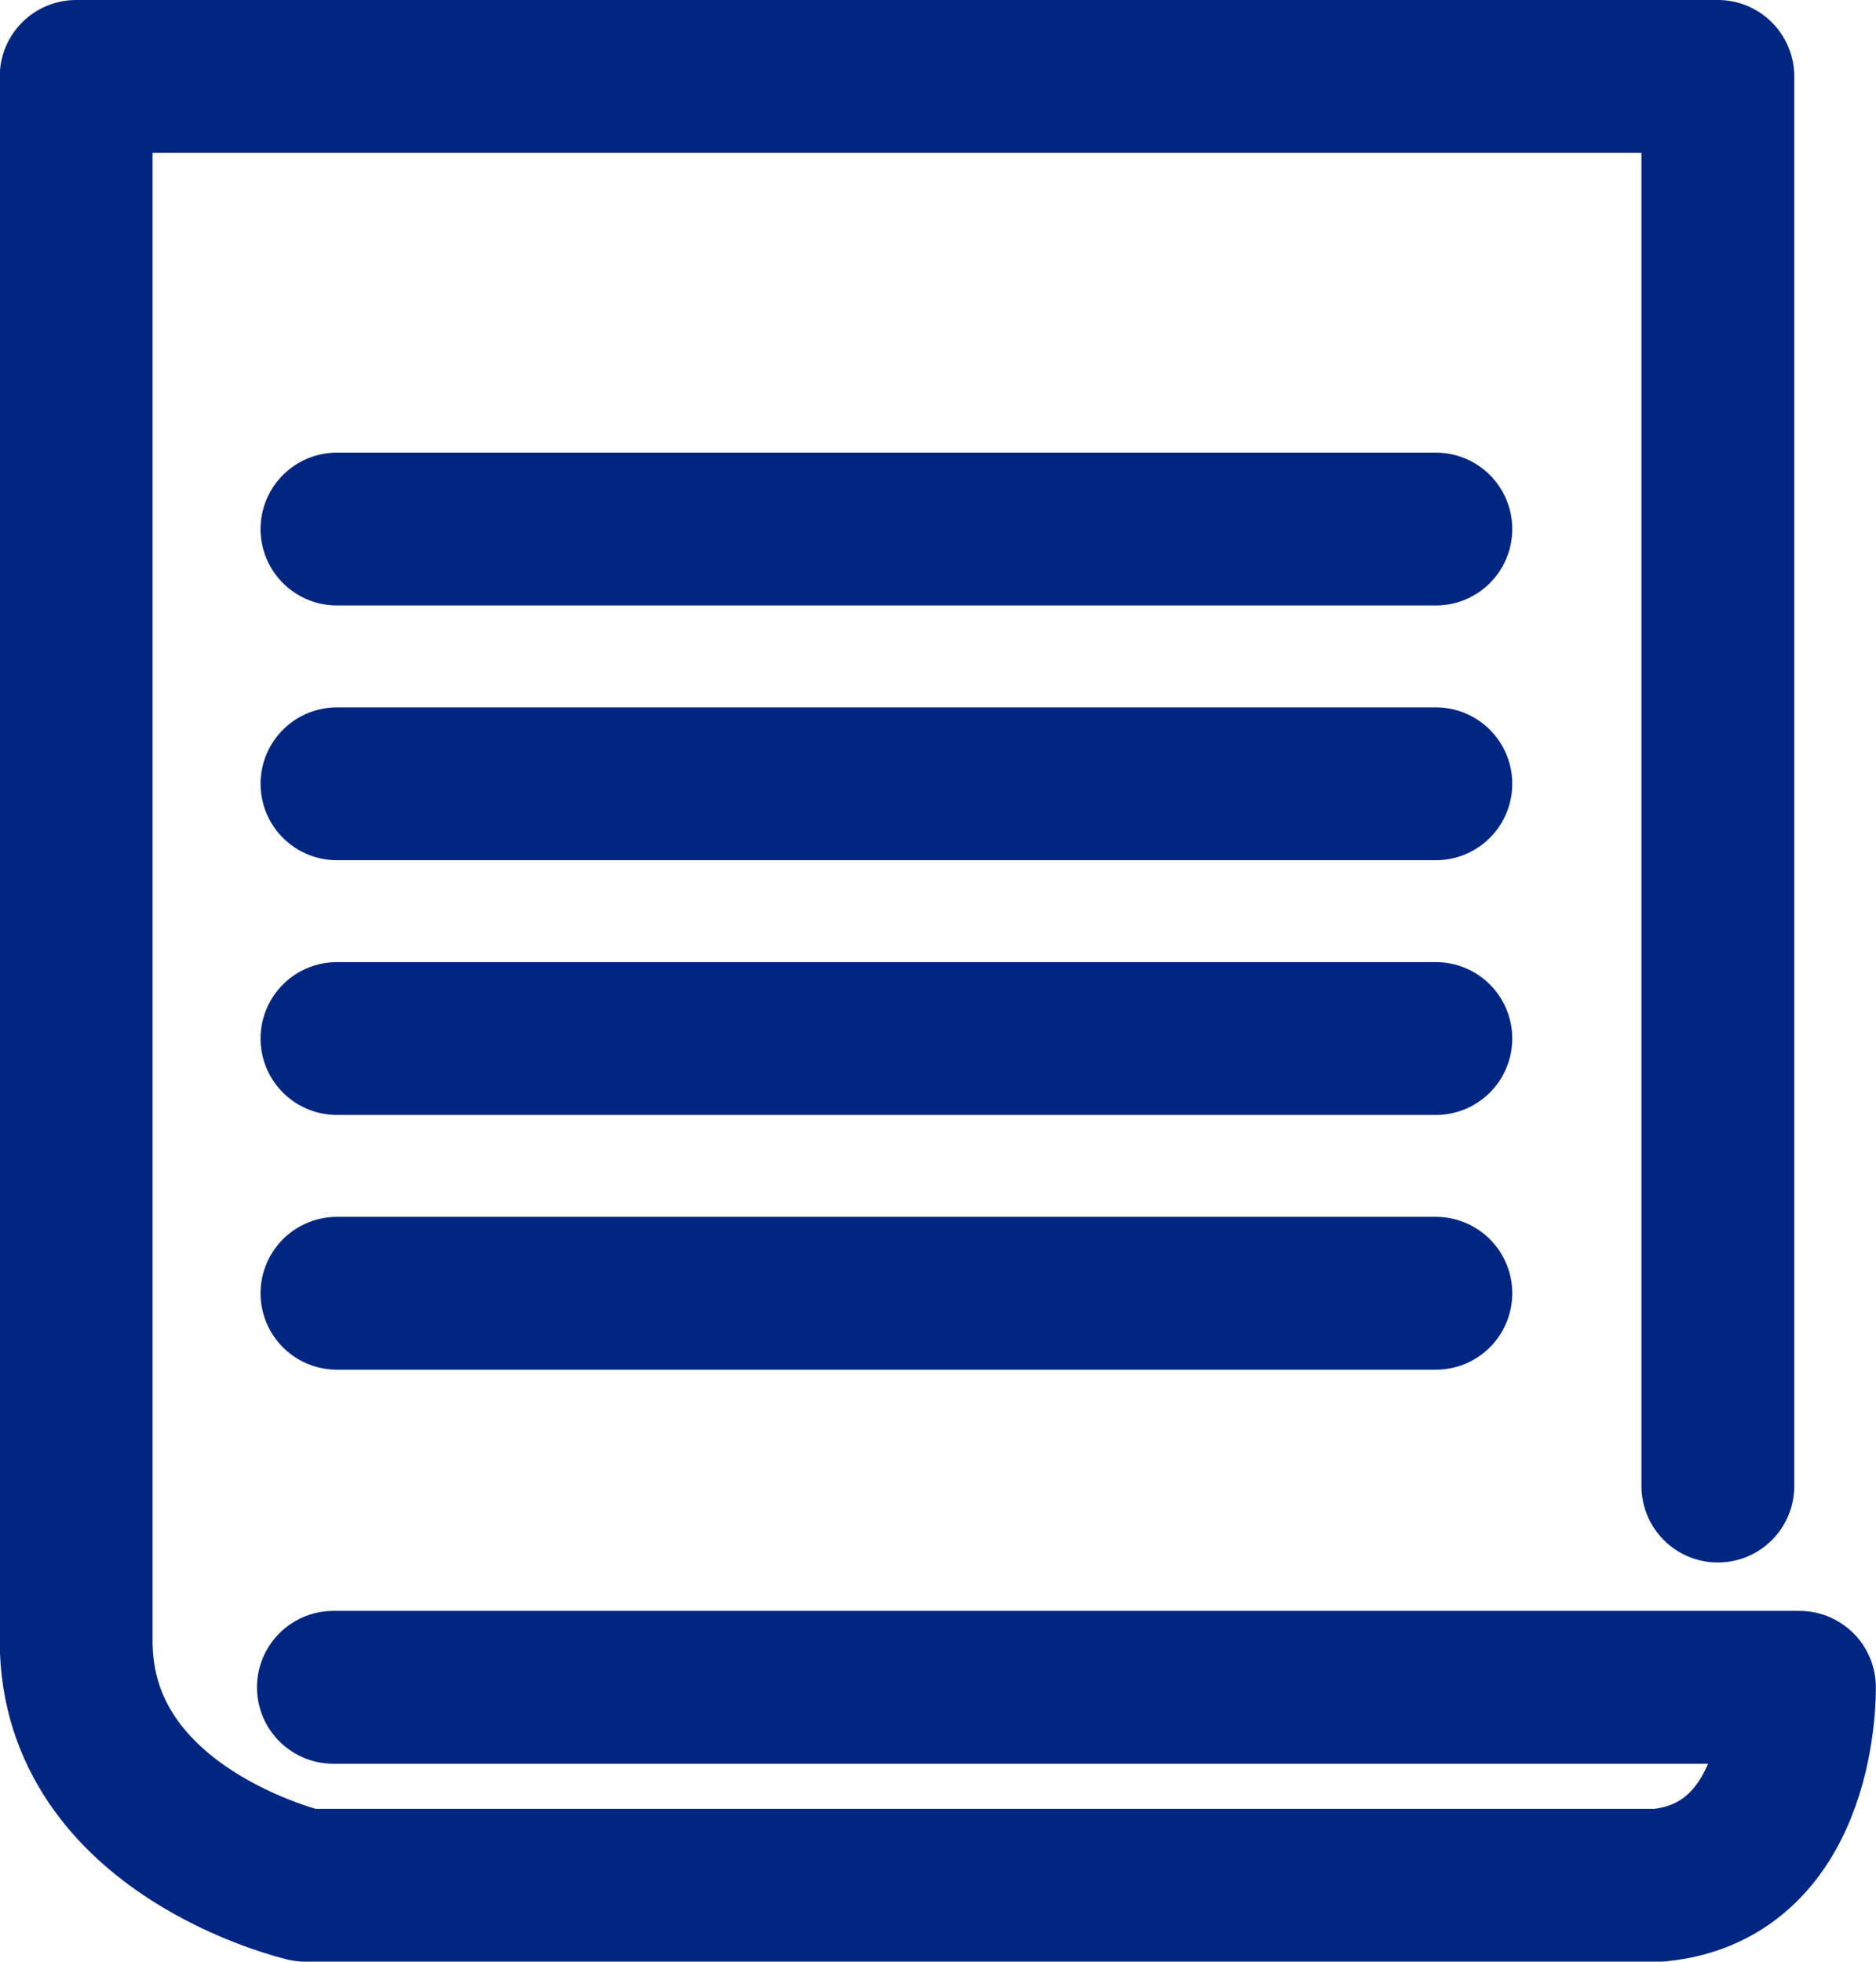
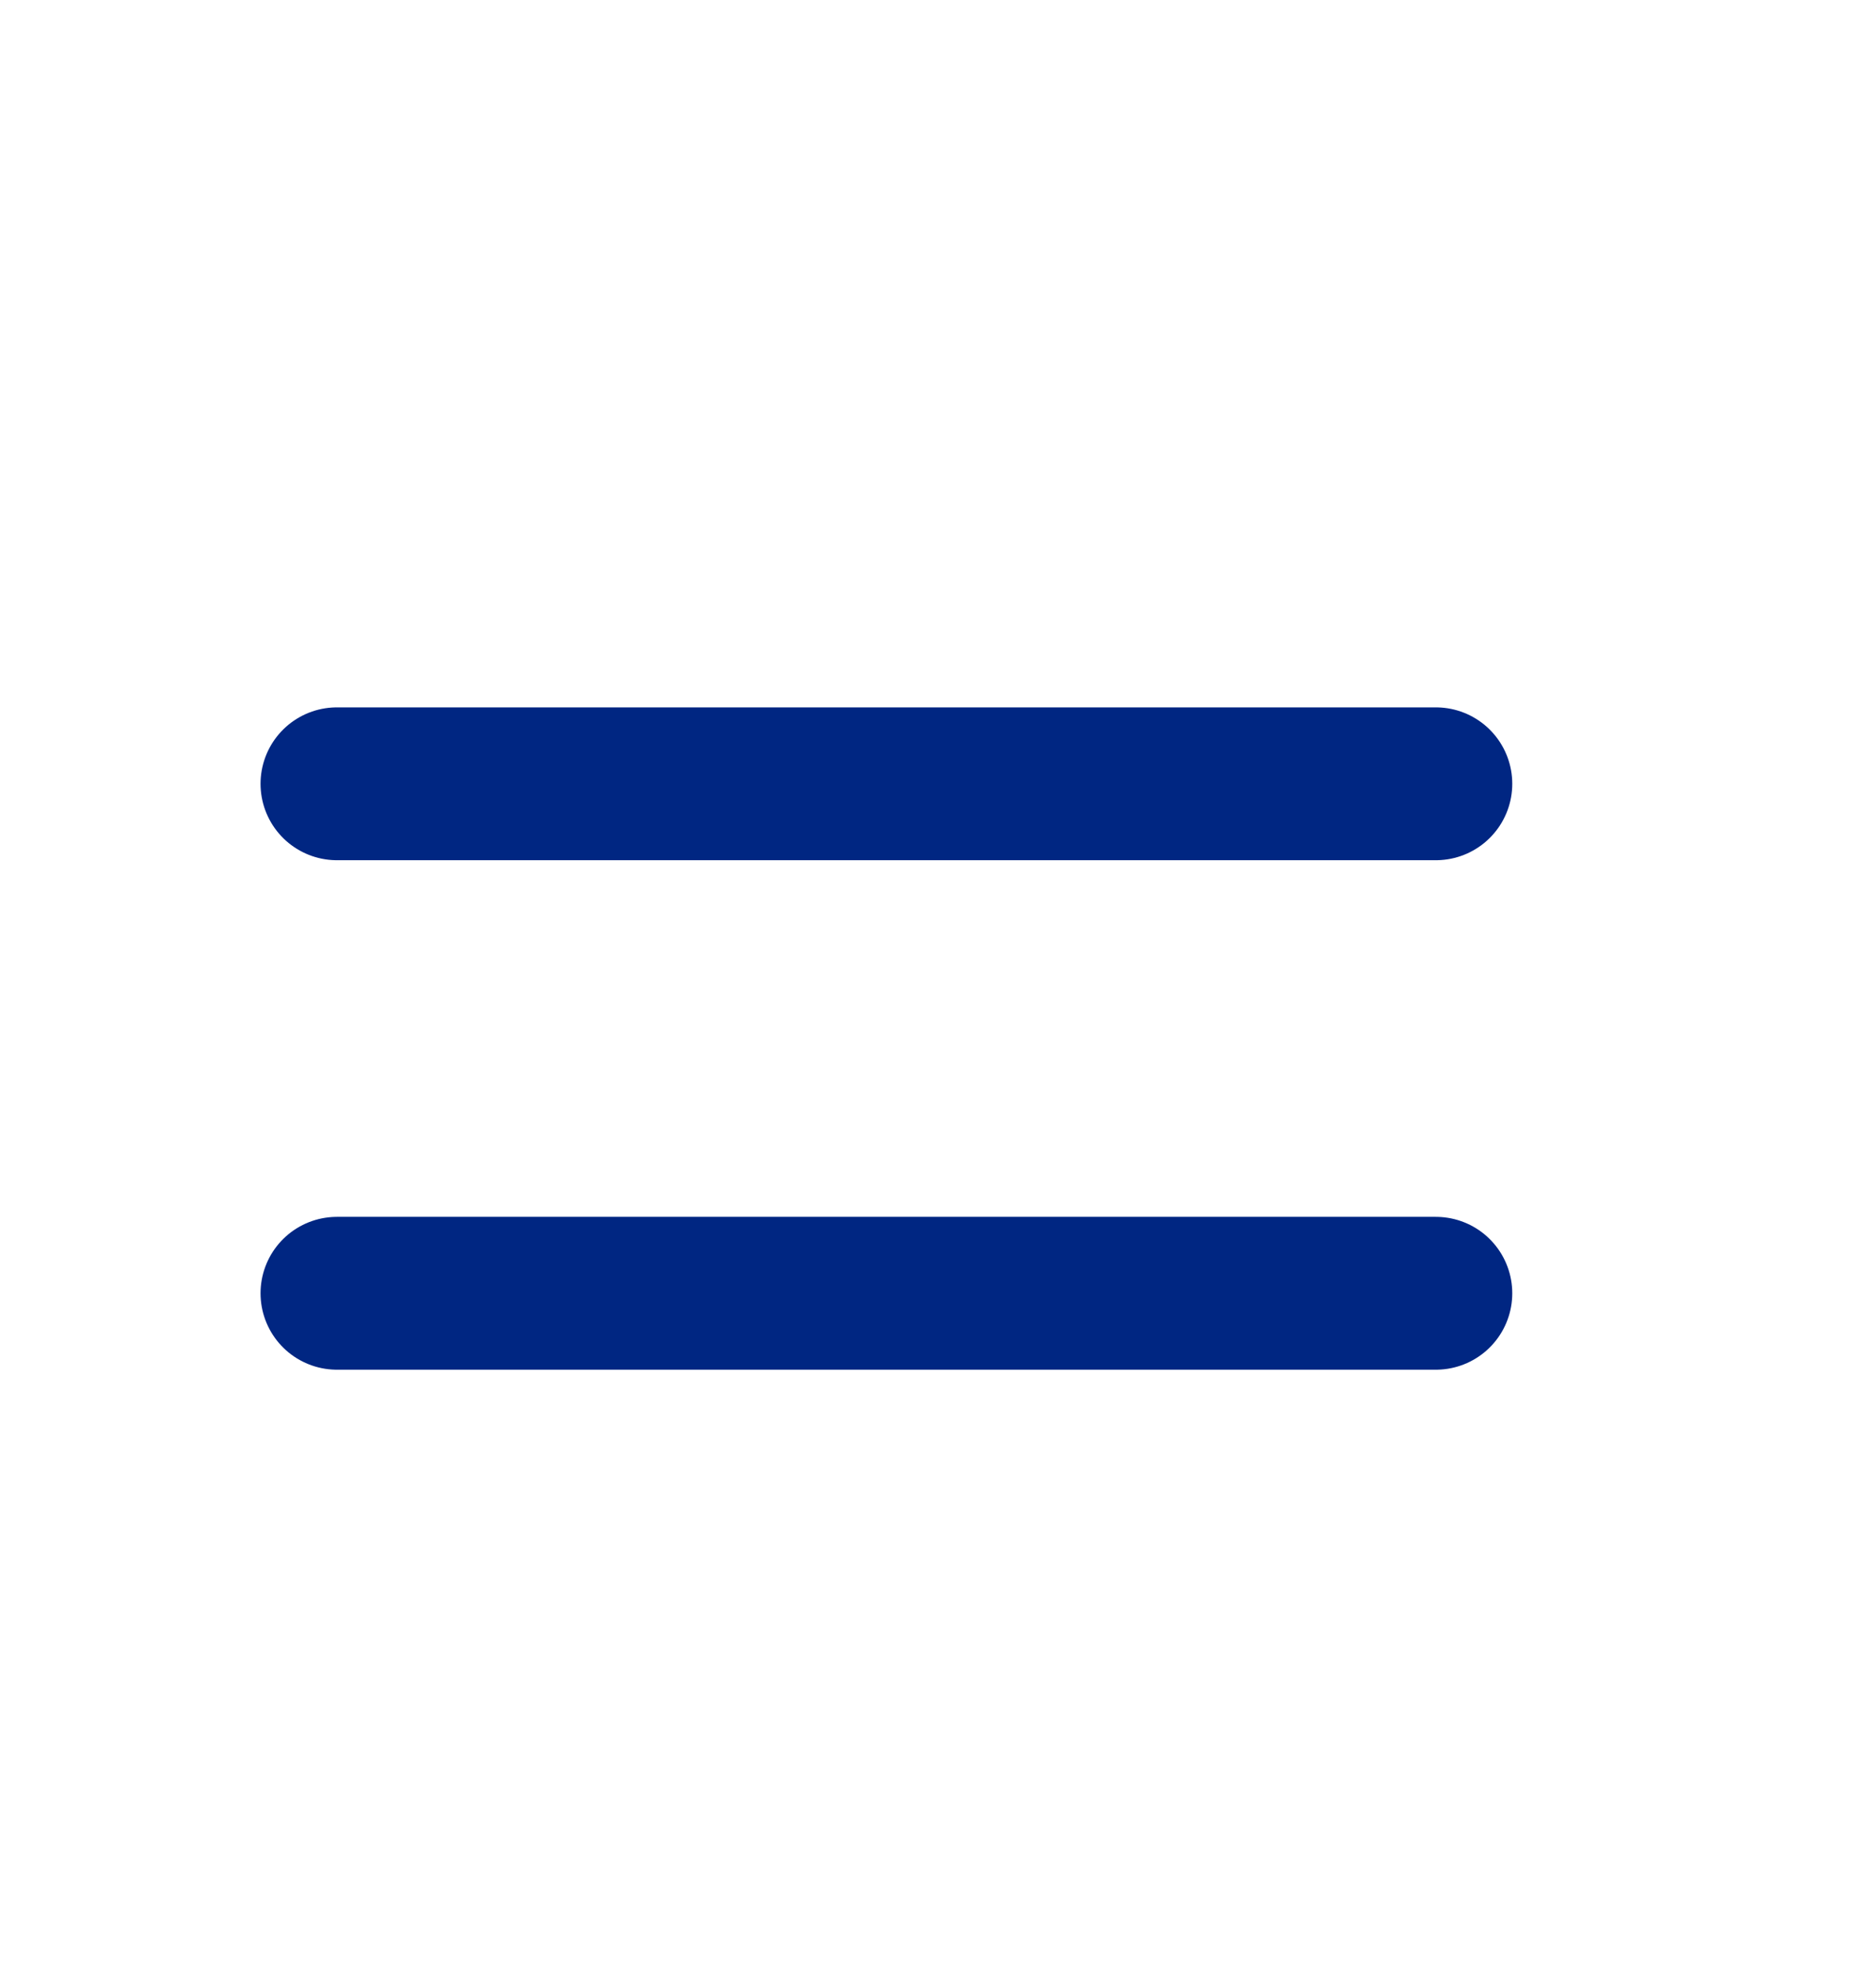
<svg xmlns="http://www.w3.org/2000/svg" width="36.83" height="38.503" viewBox="0 0 36.83 38.503">
  <defs>
    <style>.a{fill:none;stroke:#002682;stroke-linecap:round;stroke-linejoin:round;stroke-width:3px;}</style>
  </defs>
  <g transform="translate(1.5 1.5)">
-     <path class="a" d="M2160.485,979.11h28.782s.079,3.606-2.76,3.885h-26.572s-4.5-1.042-4.5-4.793v-30.71h32.23V975.16" transform="translate(-2155.44 -947.492)" />
    <line class="a" x2="21.574" transform="translate(5.115 23.884)" />
-     <line class="a" x2="21.574" transform="translate(5.115 18.884)" />
    <line class="a" x2="21.574" transform="translate(5.115 13.884)" />
-     <line class="a" x2="21.574" transform="translate(5.115 8.884)" />
  </g>
</svg>